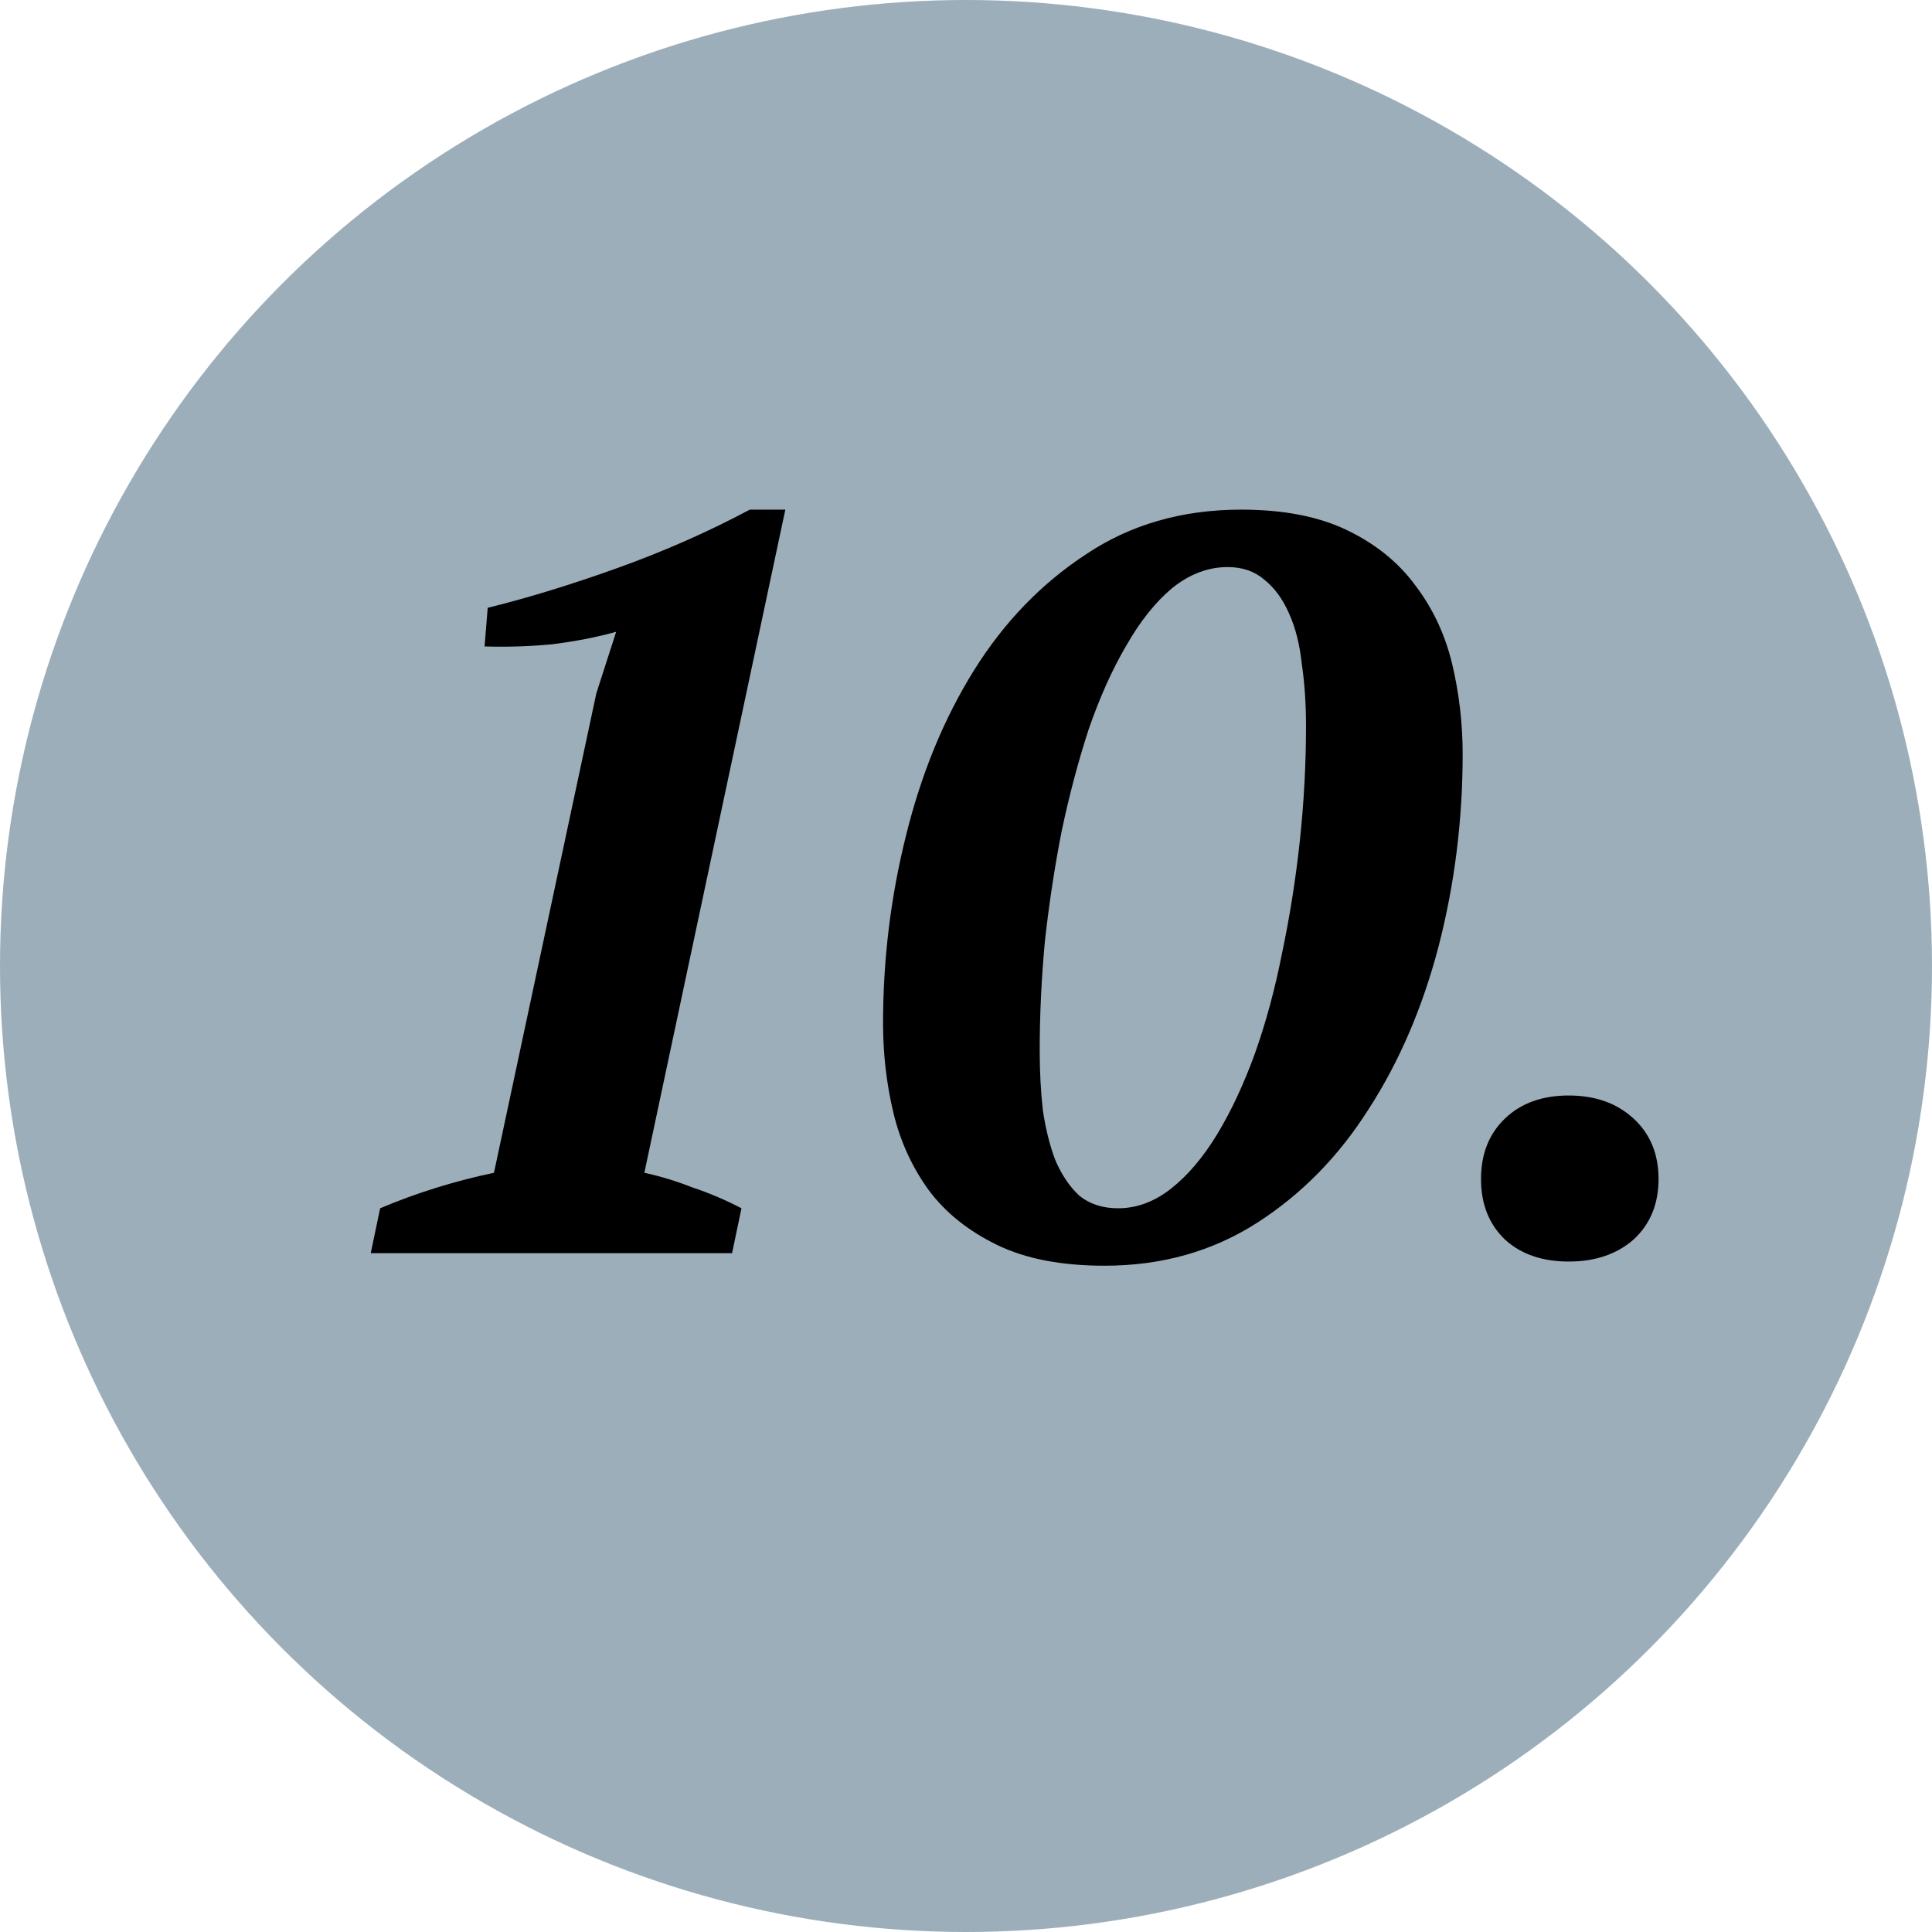
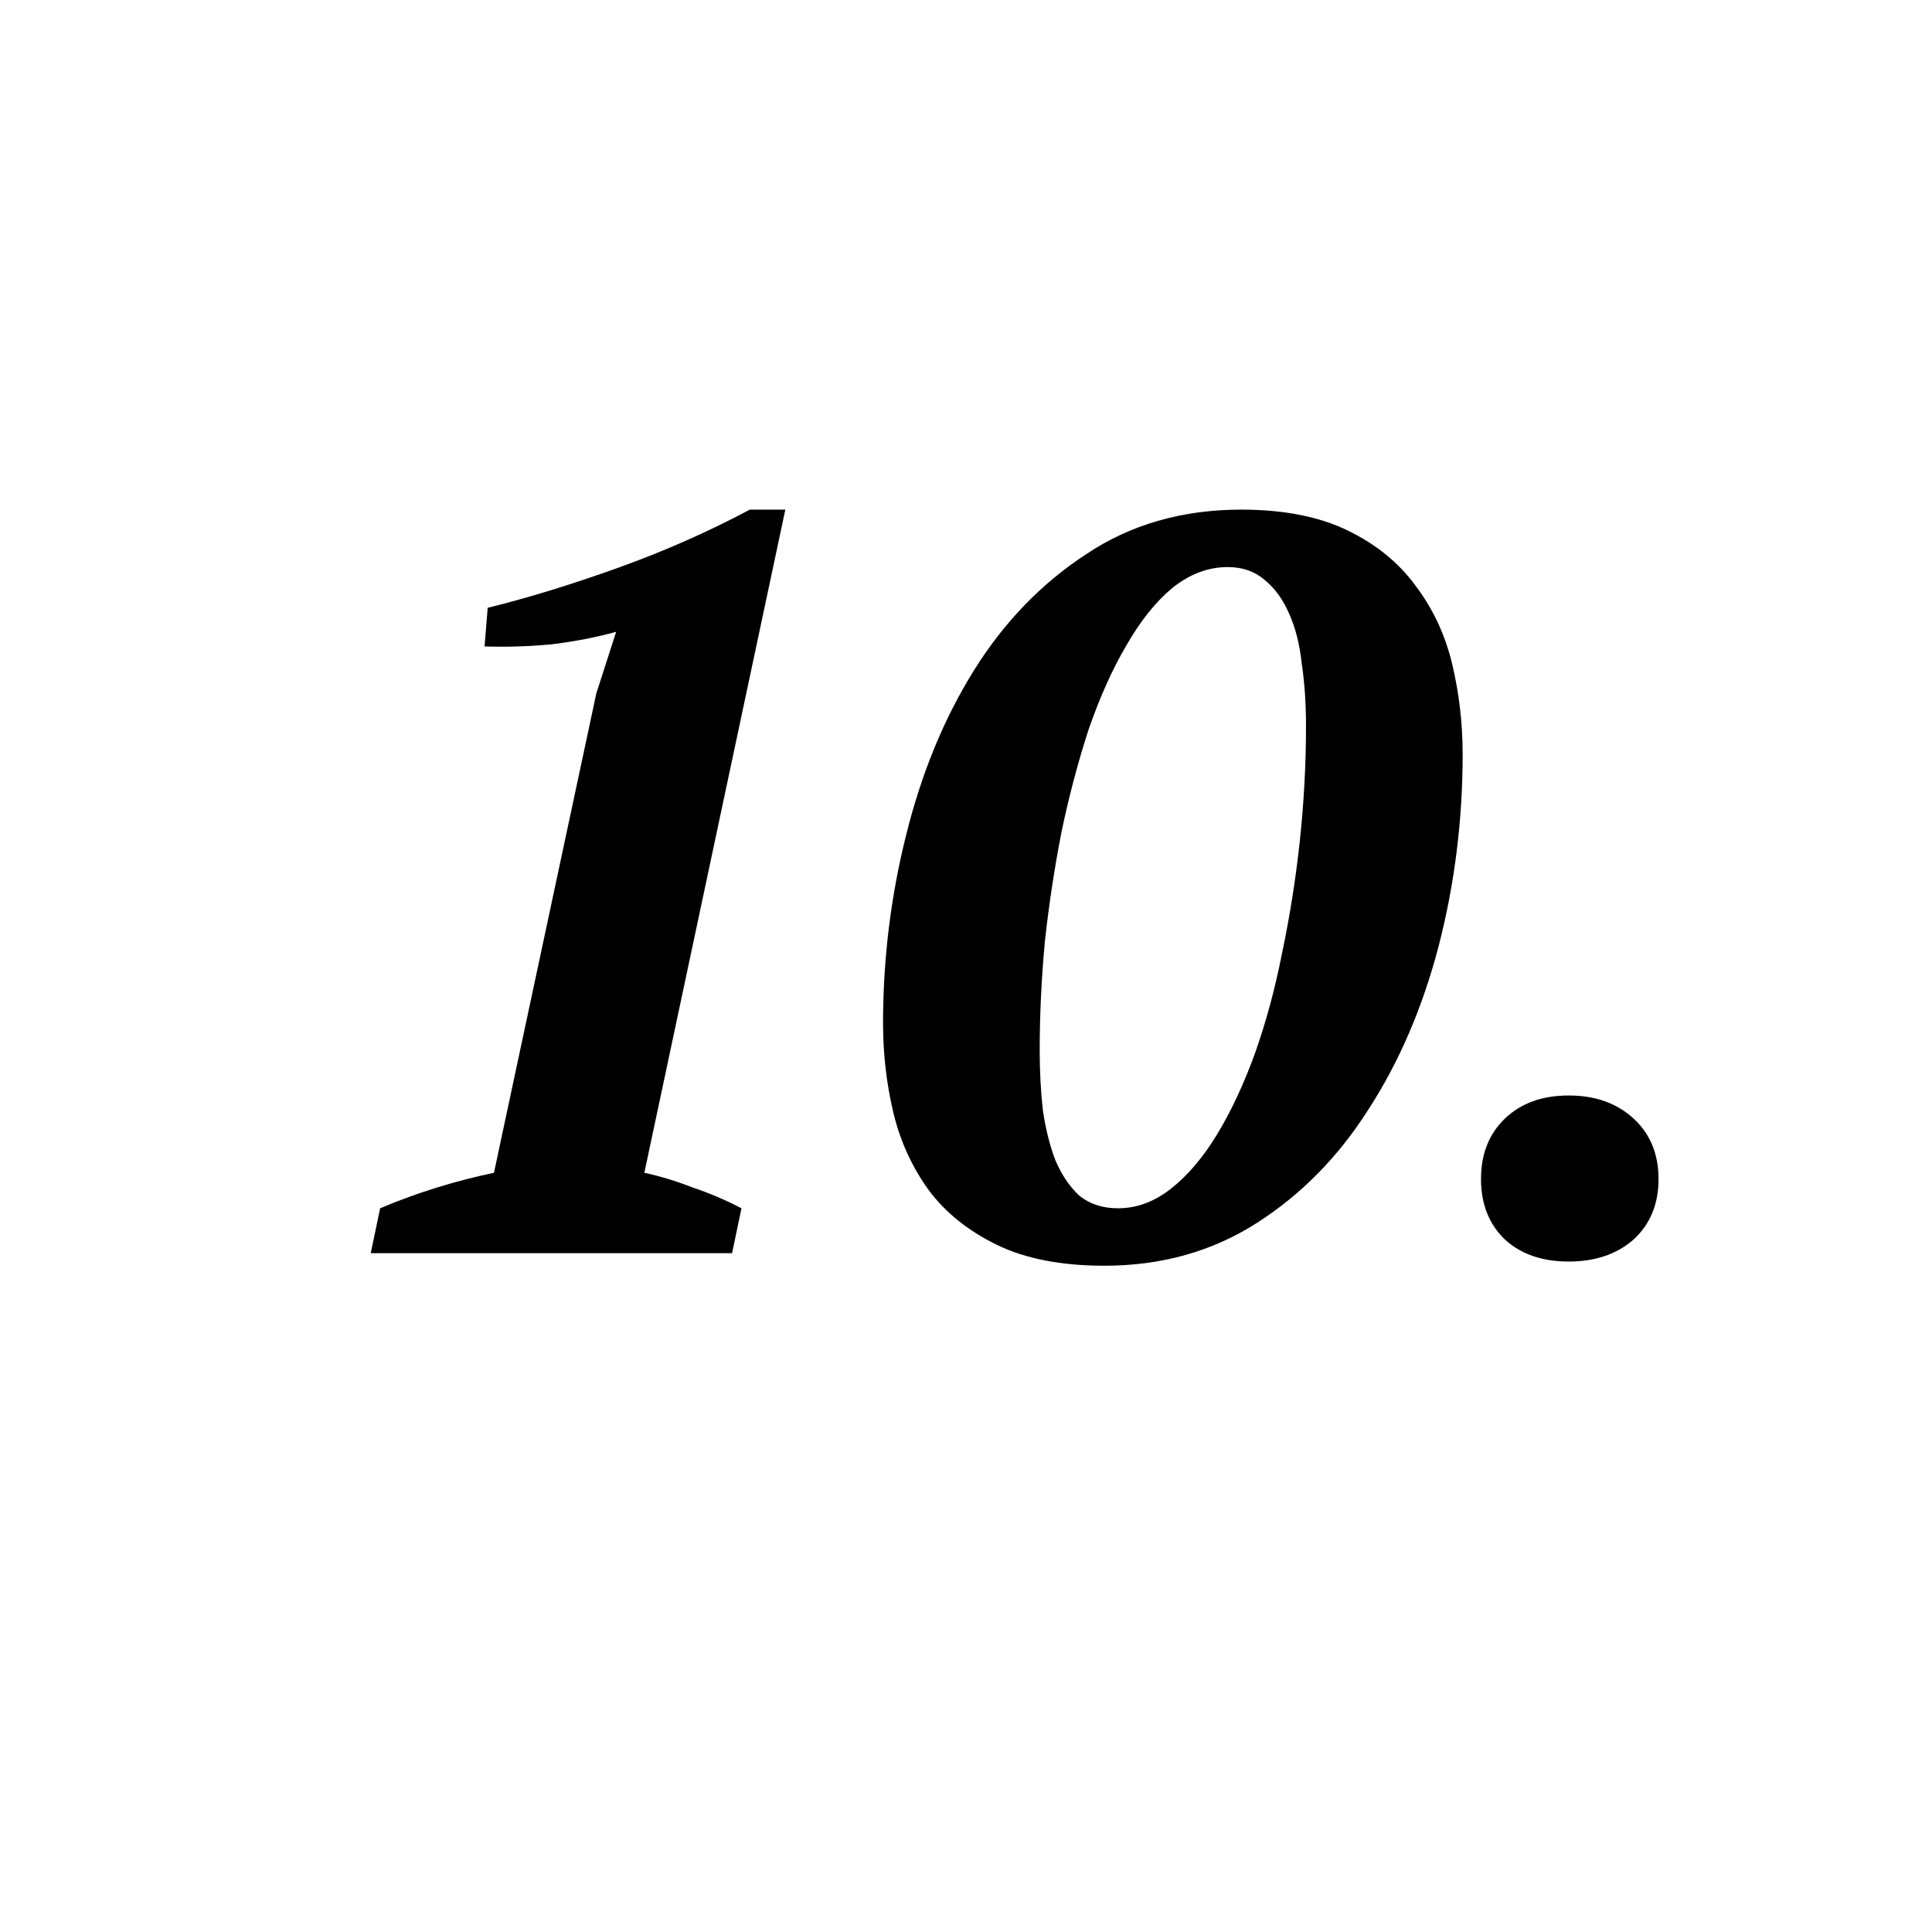
<svg xmlns="http://www.w3.org/2000/svg" width="74" height="74" viewBox="0 0 74 74" fill="none">
-   <circle cx="37" cy="37" r="37" fill="#9CAEB9" />
  <path d="M28.04 48H14.2L14.56 46.28C15.947 45.693 17.4 45.24 18.92 44.92L22.84 26.56L23.6 24.2C22.827 24.413 22 24.573 21.12 24.68C20.267 24.76 19.413 24.787 18.56 24.76L18.68 23.28C20.2 22.907 21.853 22.4 23.64 21.76C25.427 21.12 27.12 20.373 28.72 19.52H30.08L24.68 44.92C25.293 45.053 25.907 45.24 26.52 45.48C27.16 45.693 27.787 45.96 28.4 46.28L28.04 48ZM33.823 39.2C33.823 36.747 34.116 34.347 34.703 32C35.289 29.627 36.156 27.52 37.303 25.68C38.45 23.84 39.876 22.36 41.583 21.24C43.289 20.093 45.276 19.52 47.543 19.52C49.169 19.52 50.529 19.787 51.623 20.32C52.716 20.853 53.583 21.56 54.223 22.44C54.889 23.32 55.356 24.32 55.623 25.44C55.889 26.56 56.023 27.707 56.023 28.88C56.023 31.413 55.716 33.867 55.103 36.24C54.489 38.587 53.596 40.667 52.423 42.48C51.276 44.293 49.849 45.747 48.143 46.84C46.436 47.933 44.489 48.48 42.303 48.48C40.65 48.48 39.276 48.213 38.183 47.68C37.09 47.147 36.223 46.453 35.583 45.6C34.943 44.72 34.489 43.733 34.223 42.64C33.956 41.52 33.823 40.373 33.823 39.2ZM39.823 40.24C39.823 41.04 39.863 41.8 39.943 42.52C40.05 43.24 40.209 43.88 40.423 44.44C40.663 45 40.969 45.453 41.343 45.8C41.743 46.12 42.236 46.28 42.823 46.28C43.543 46.28 44.223 46.027 44.863 45.52C45.503 45.013 46.09 44.32 46.623 43.44C47.156 42.56 47.636 41.533 48.063 40.36C48.489 39.16 48.836 37.88 49.103 36.52C49.396 35.133 49.623 33.707 49.783 32.24C49.943 30.747 50.023 29.267 50.023 27.8C50.023 26.947 49.969 26.16 49.863 25.44C49.783 24.693 49.623 24.053 49.383 23.52C49.143 22.96 48.823 22.52 48.423 22.2C48.05 21.88 47.583 21.72 47.023 21.72C46.276 21.72 45.569 21.987 44.903 22.52C44.263 23.053 43.676 23.787 43.143 24.72C42.609 25.627 42.13 26.693 41.703 27.92C41.303 29.147 40.956 30.453 40.663 31.84C40.396 33.2 40.183 34.6 40.023 36.04C39.889 37.48 39.823 38.88 39.823 40.24ZM56.726 45.16C56.726 44.2 57.032 43.427 57.646 42.84C58.259 42.253 59.072 41.96 60.086 41.96C61.099 41.96 61.926 42.253 62.566 42.84C63.206 43.427 63.526 44.2 63.526 45.16C63.526 46.12 63.206 46.893 62.566 47.48C61.926 48.04 61.099 48.32 60.086 48.32C59.072 48.32 58.259 48.04 57.646 47.48C57.032 46.893 56.726 46.12 56.726 45.16Z" fill="black" />
</svg>